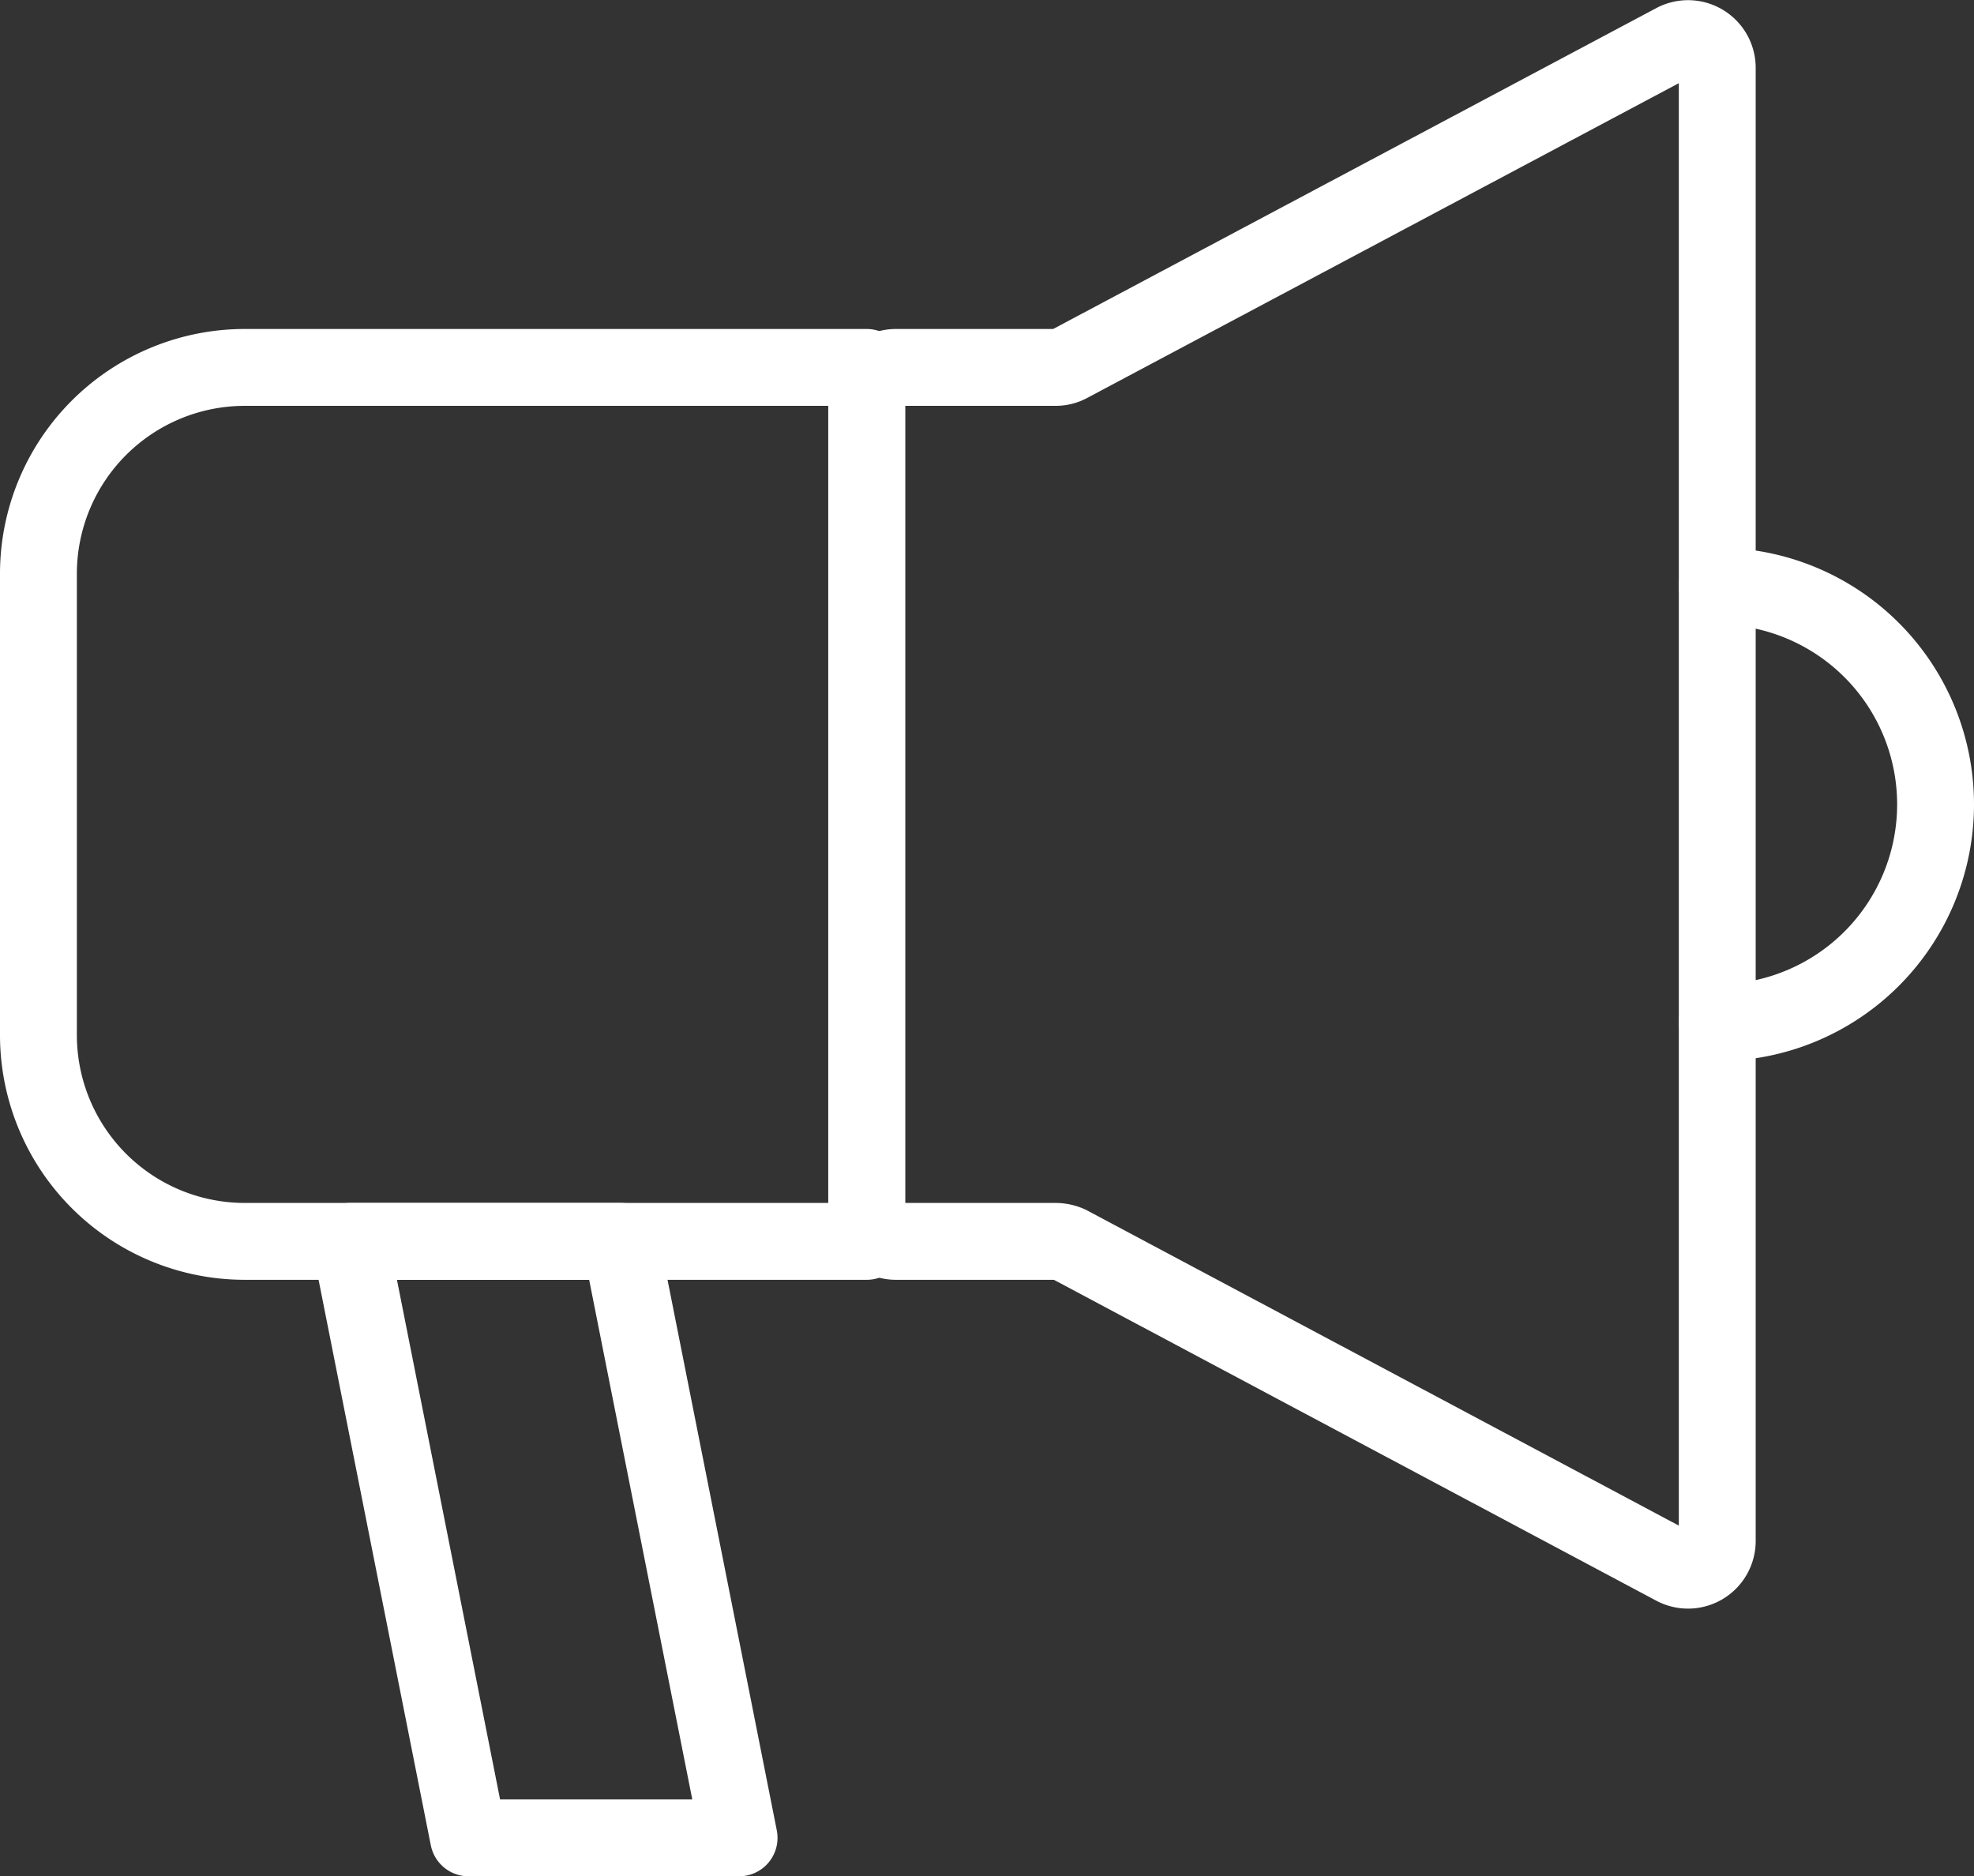
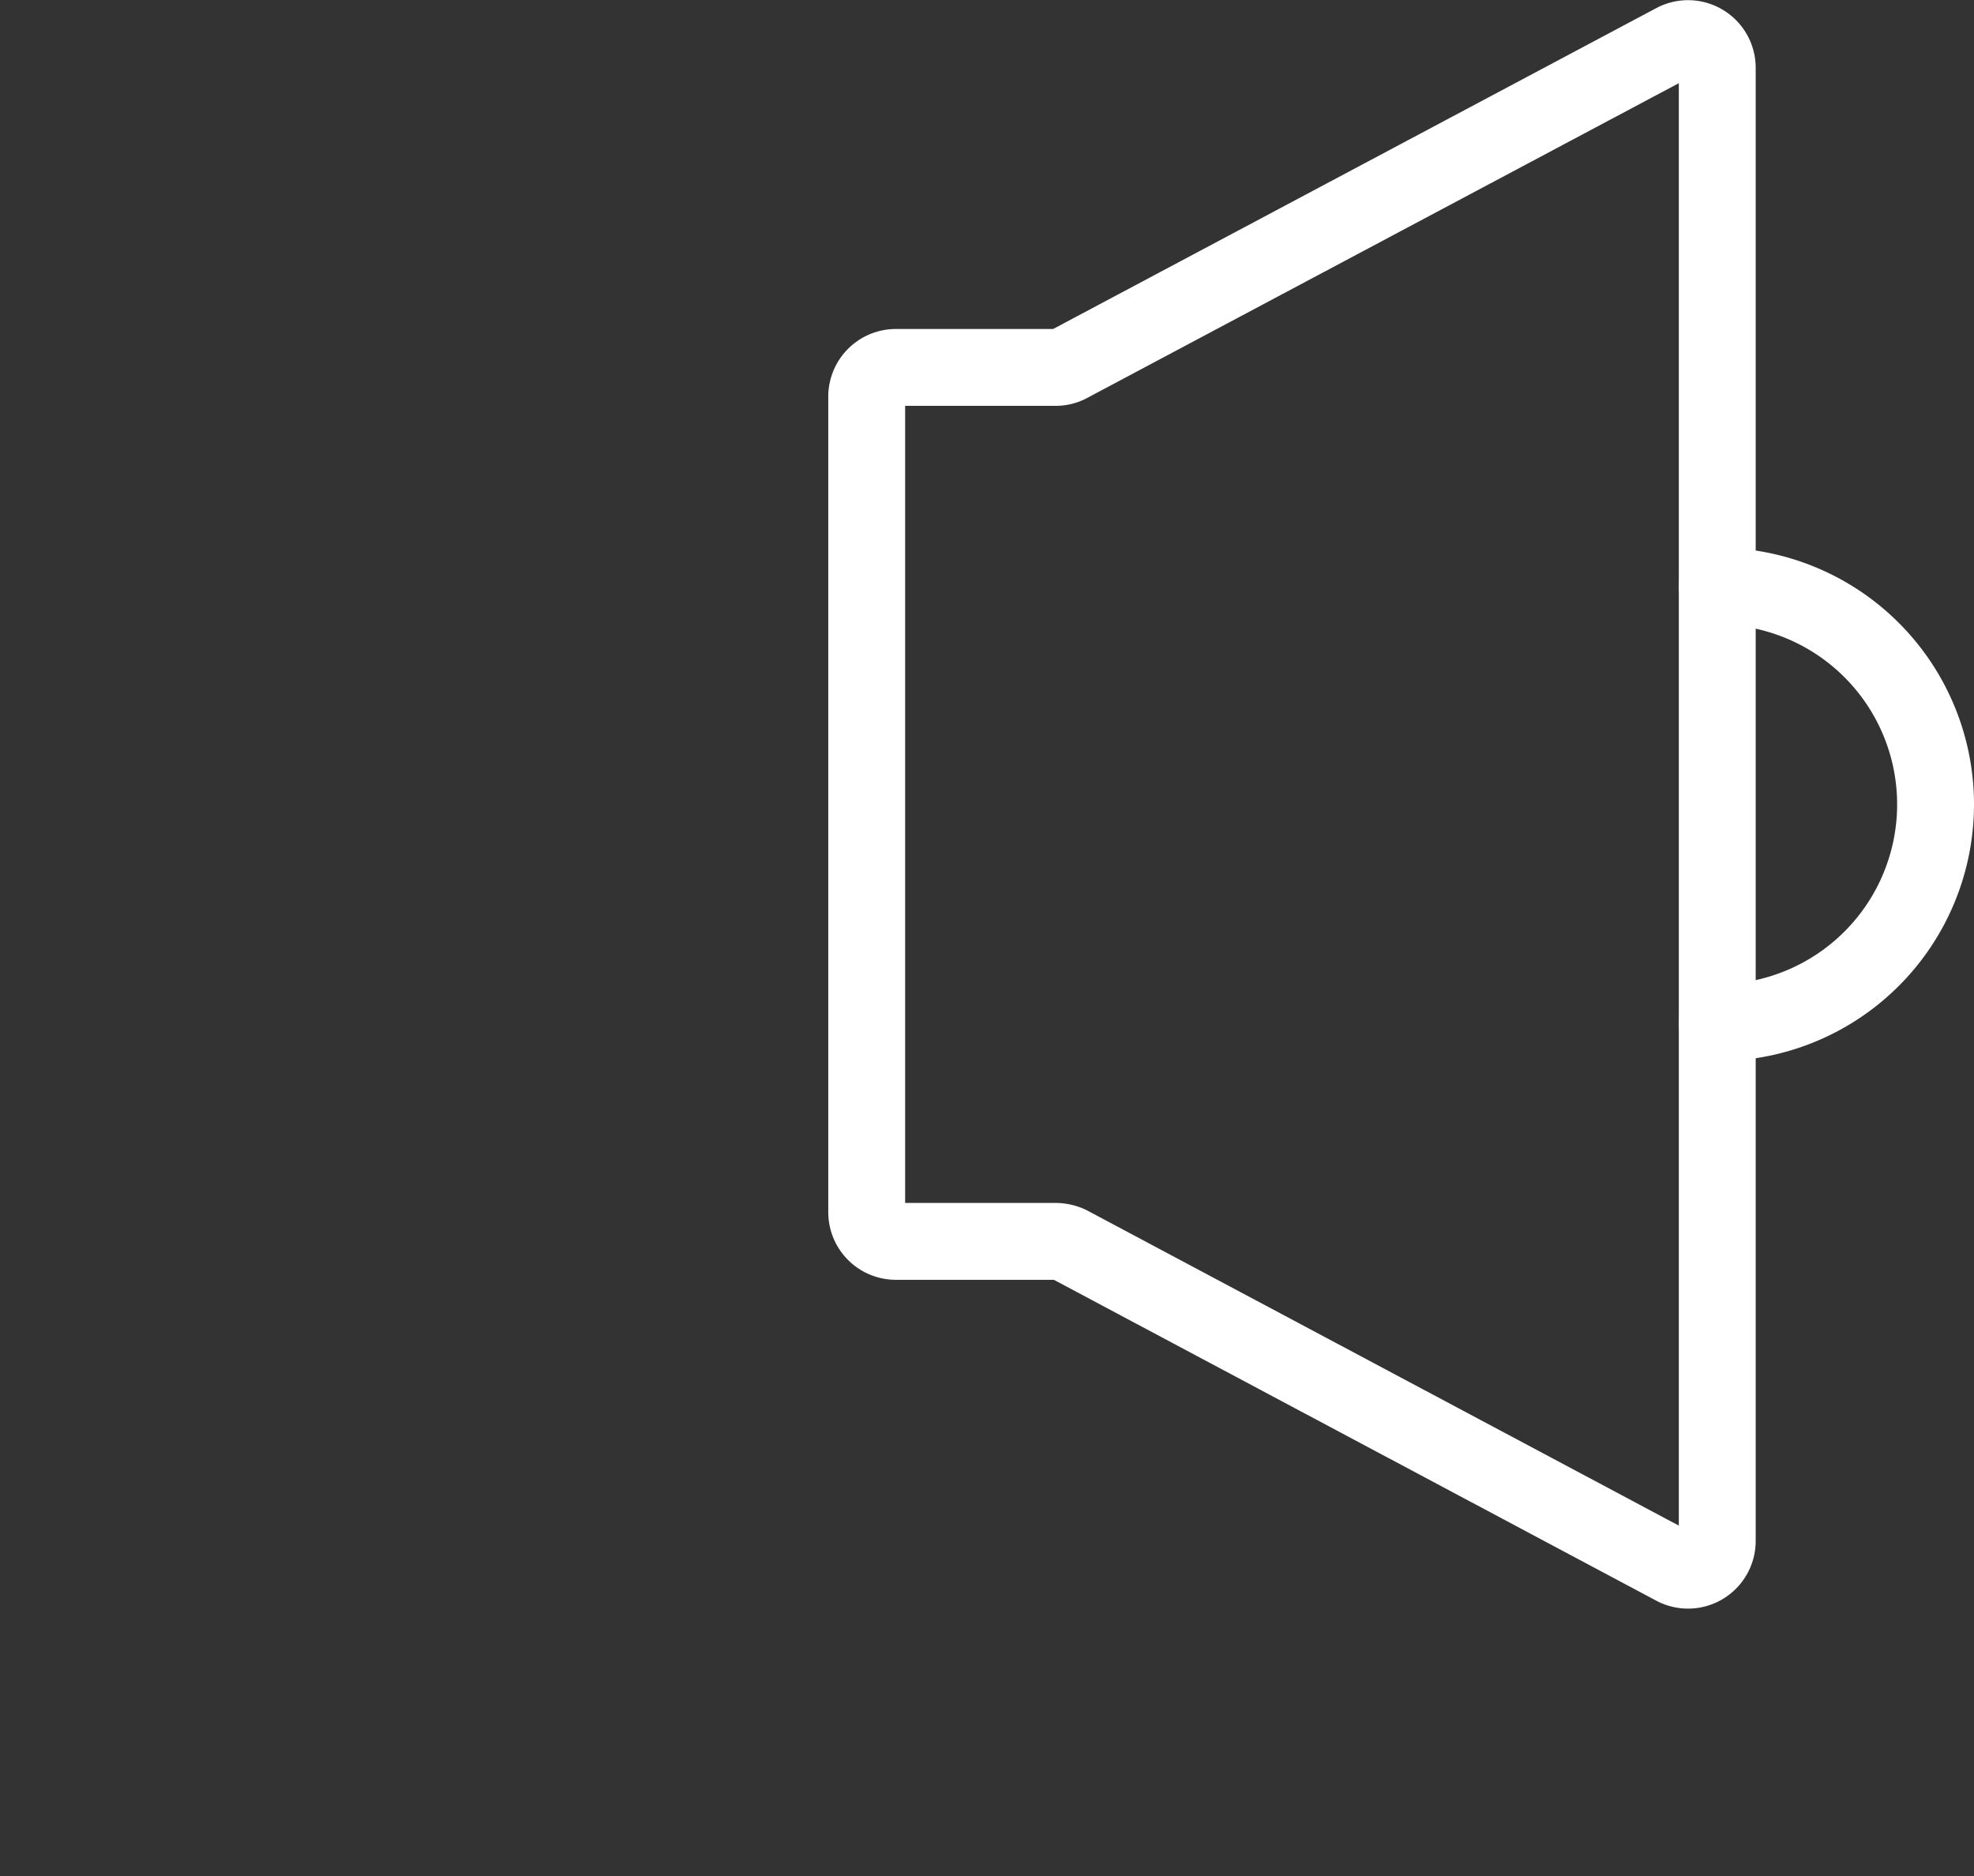
<svg xmlns="http://www.w3.org/2000/svg" viewBox="0 0 51.36 48.82">
  <rect x="0" y="0" width="51.36" height="48.82" fill="#333333" stroke="none" />
  <defs>
    <style>.cls-1{fill:none;stroke:#fff;stroke-linecap:round;stroke-linejoin:round;stroke-width:2px;}</style>
  </defs>
  <g id="Layer_2" data-name="Layer 2">
    <g id="Layer_2-2" data-name="Layer 2">
      <path class="cls-1" d="M27.47,9.56H23.31a.76.76,0,0,0-.76.76V31.54a.76.76,0,0,0,.76.76h4.16a.85.85,0,0,1,.35.08l15.75,8.39a.76.76,0,0,0,1.11-.67V1.76a.76.76,0,0,0-1.11-.67L27.82,9.47A.73.73,0,0,1,27.47,9.56Z" />
-       <path class="cls-1" d="M6.37,9.56H22.55a0,0,0,0,1,0,0V32.3a0,0,0,0,1,0,0H6.37A5.37,5.37,0,0,1,1,26.92v-12A5.37,5.37,0,0,1,6.37,9.56Z" />
      <path class="cls-1" d="M44.68,15.25a5.68,5.68,0,0,1,0,11.36" />
-       <polygon class="cls-1" points="19.23 47.82 12.19 47.82 9.11 32.3 16.15 32.3 19.23 47.82" />
    </g>
  </g>
</svg>